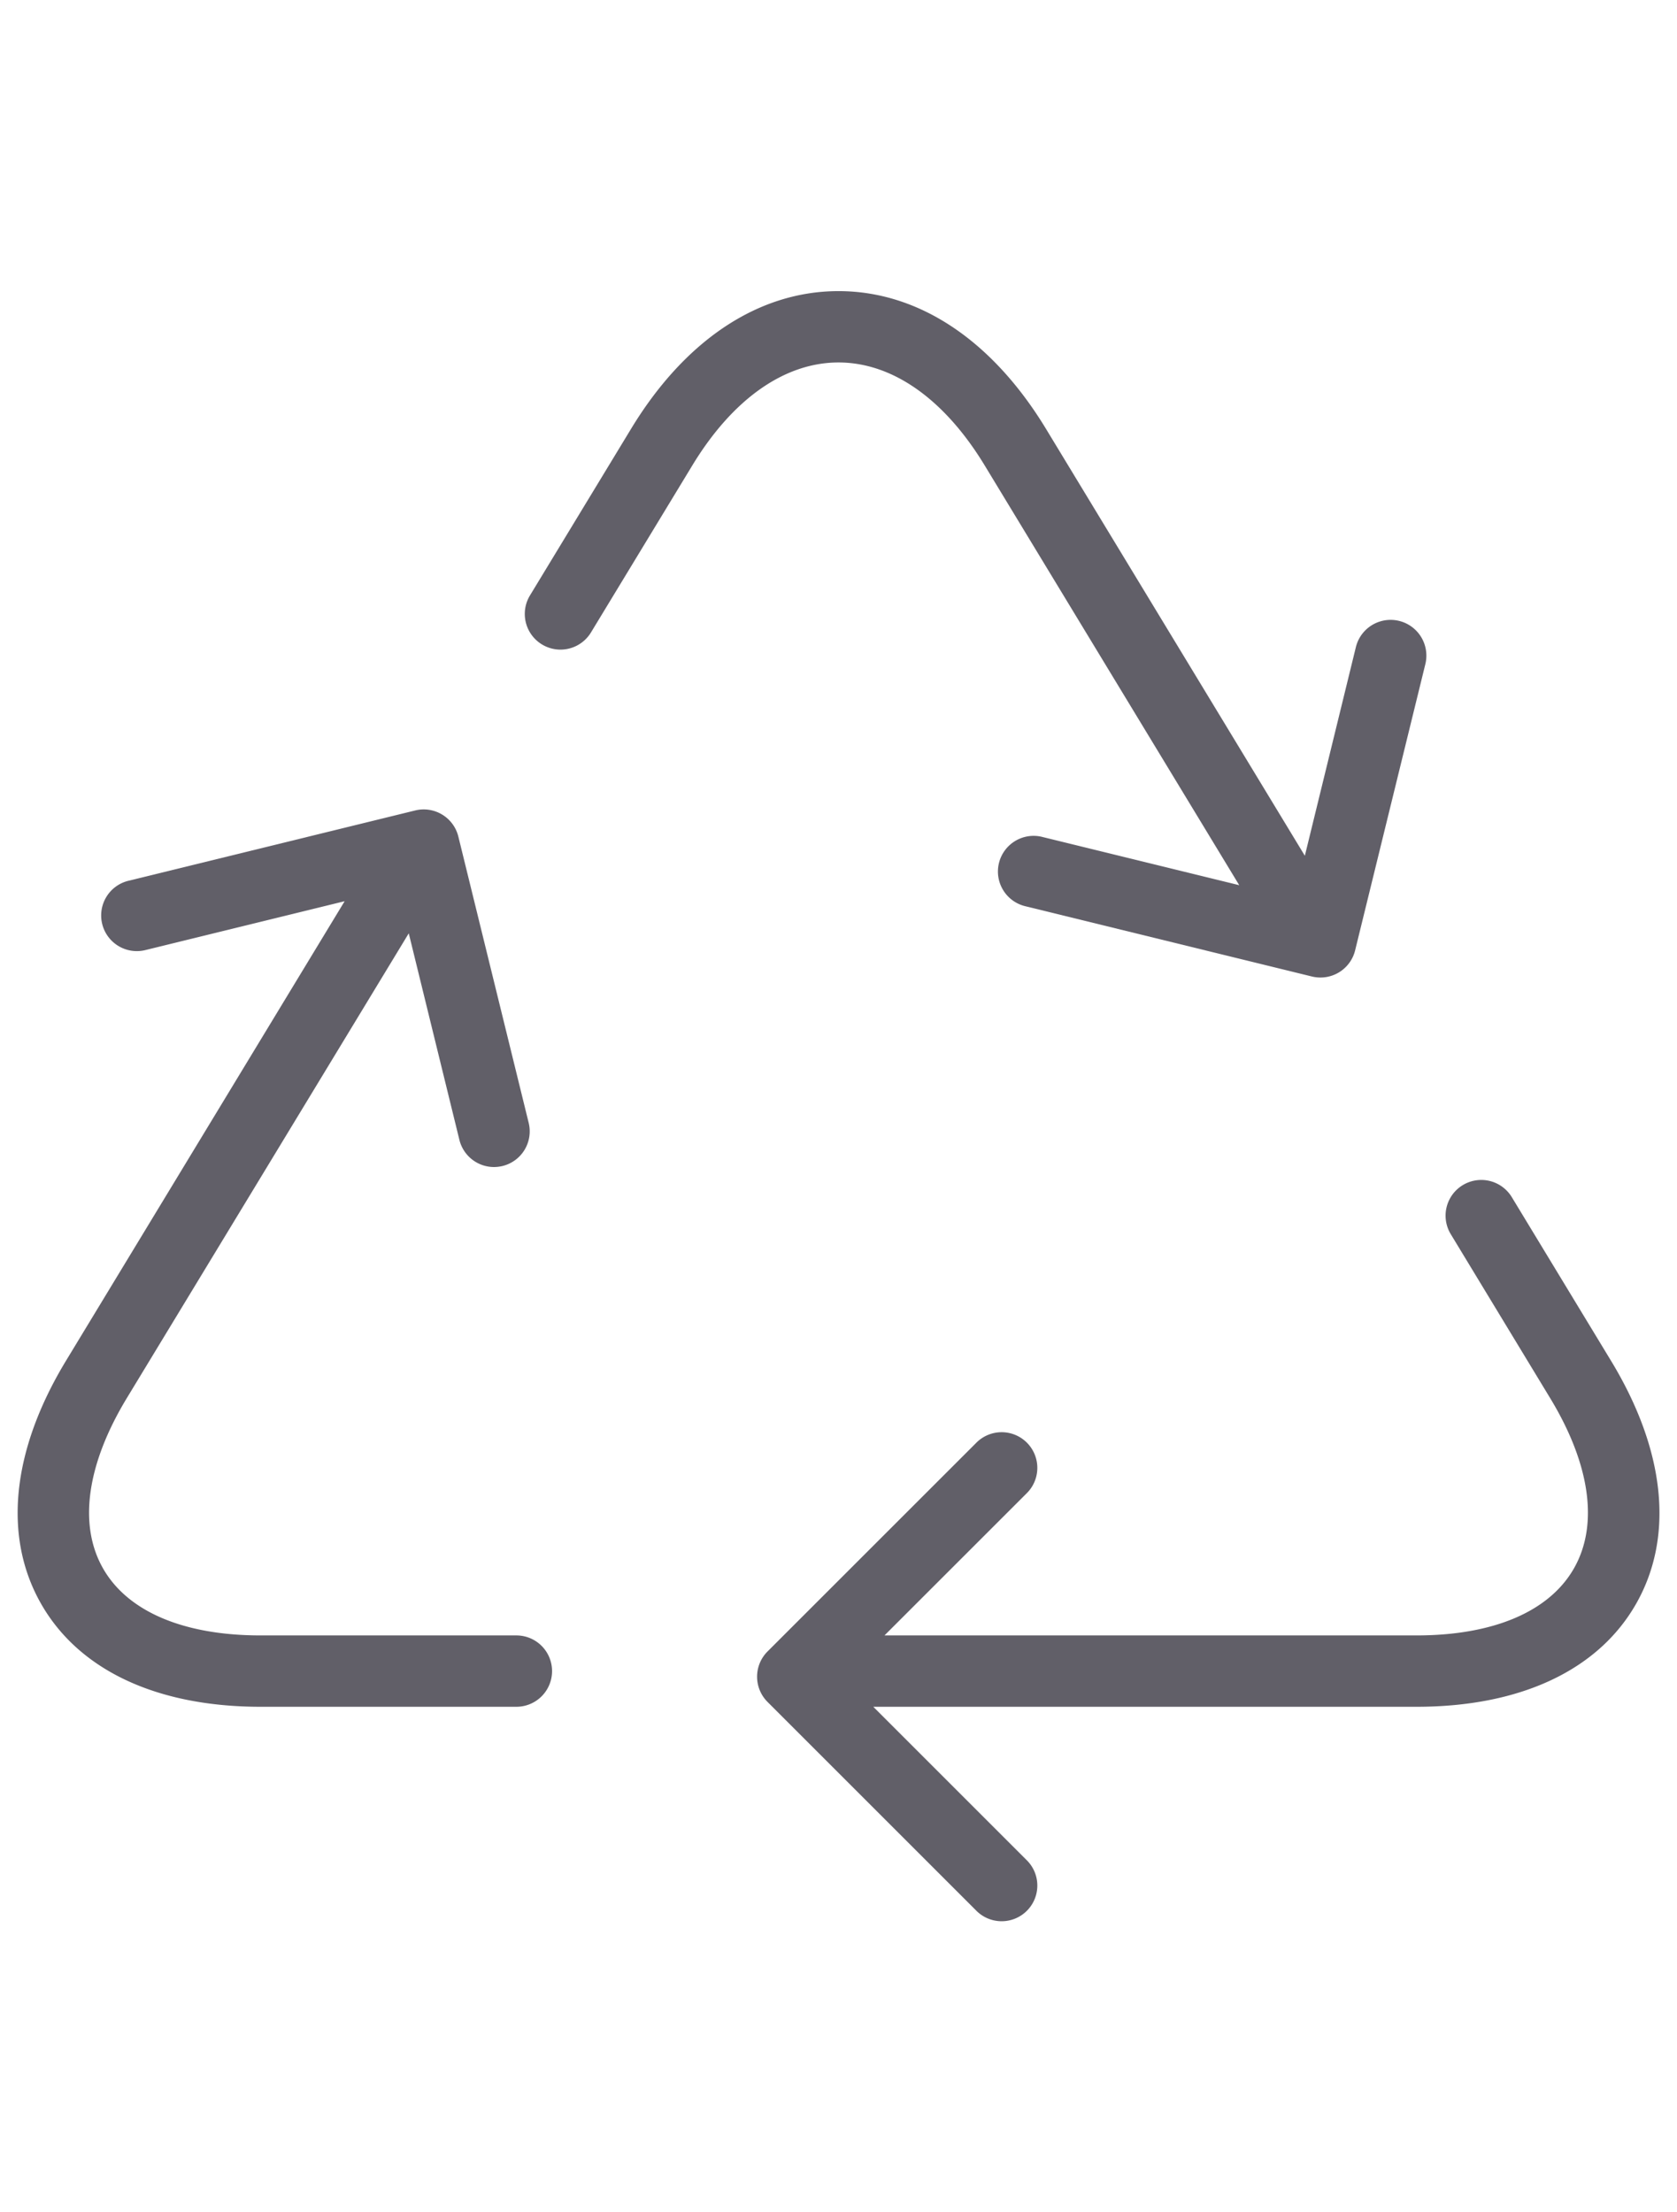
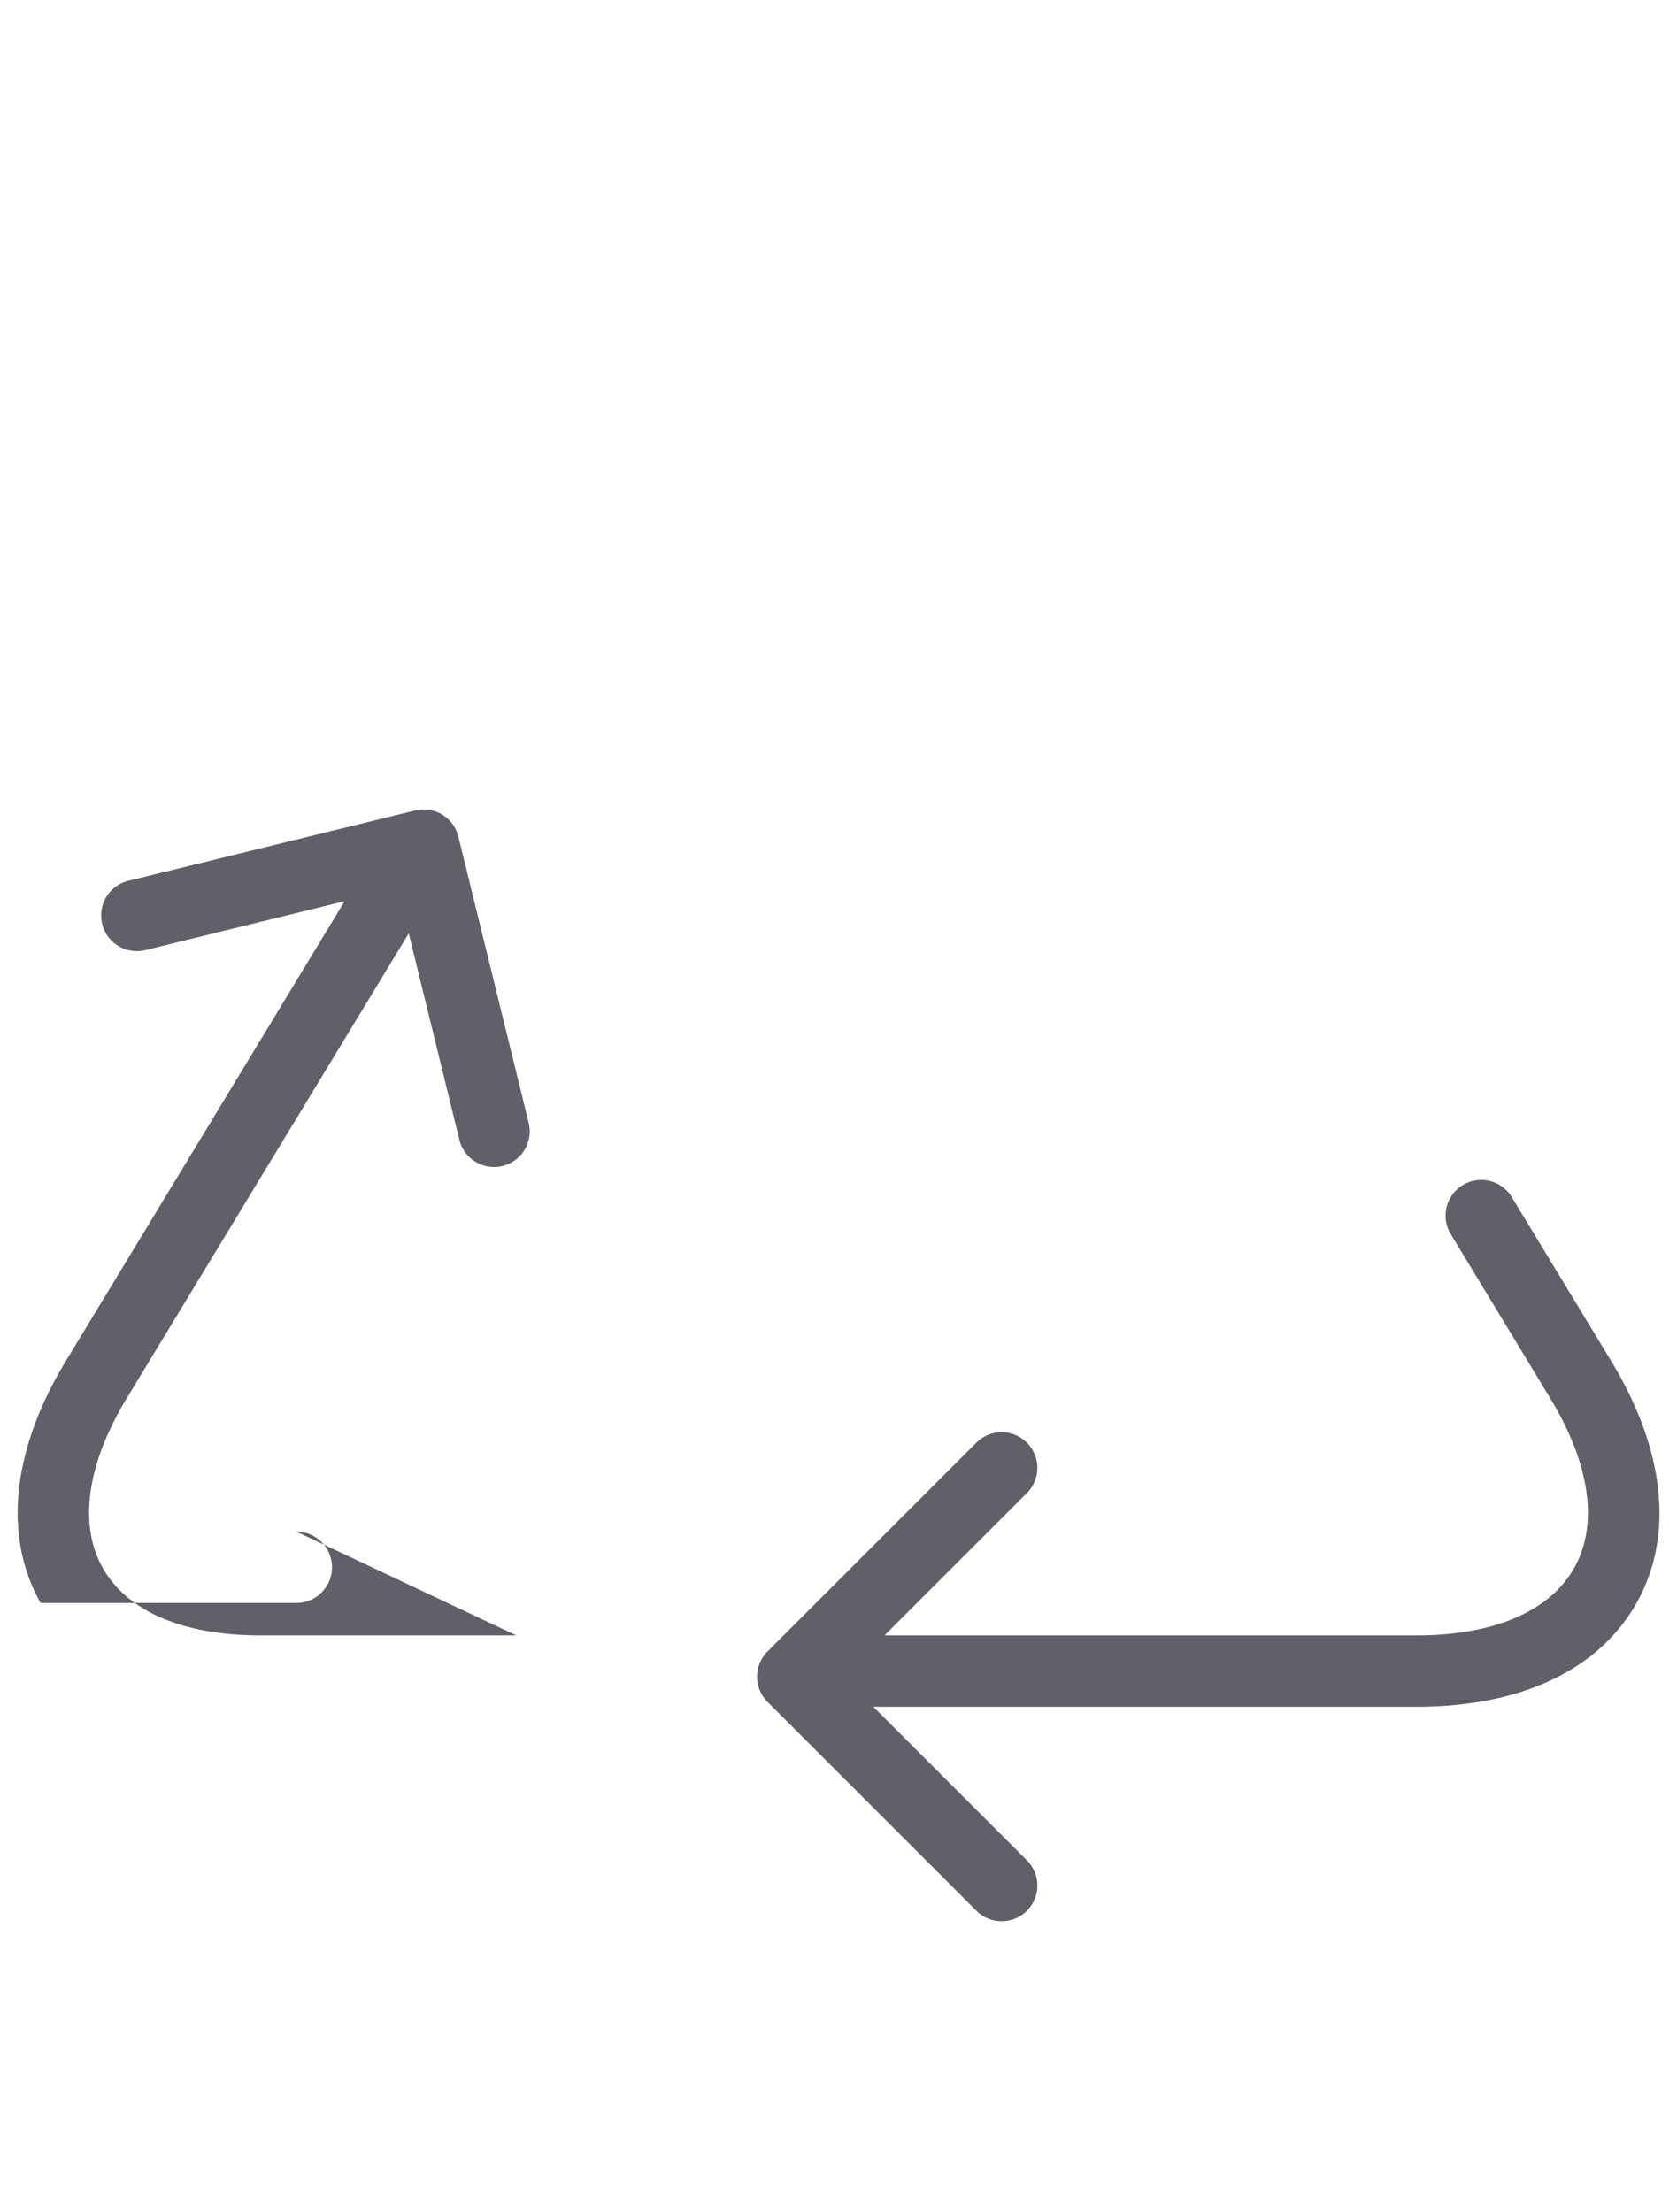
<svg xmlns="http://www.w3.org/2000/svg" width="47" height="62" viewBox="0 0 47 62">
  <defs>
    <style>.a{fill:none;}.b{fill:#615f68;}</style>
  </defs>
  <rect class="a" x="0.179" y="-0.091" width="46.618" height="62.157" />
-   <path class="b" d="M27.6,13.051l7.131,11.761-5.508-1.35a1,1,0,1,0-.477,1.942l8.024,1.968a1.033,1.033,0,0,0,.239.028,1,1,0,0,0,.97-.761l1.968-8.023A1,1,0,1,0,38,18.139L36.57,23.987,29.311,12.014C27.8,9.529,25.74,8.16,23.5,8.16s-4.3,1.369-5.81,3.854L14.847,16.7a1,1,0,0,0,1.71,1.037L19.4,13.051c1.13-1.864,2.586-2.891,4.1-2.891S26.47,11.187,27.6,13.051Z" />
  <path class="b" d="M45.154,38.148,42.37,33.556a1,1,0,1,0-1.711,1.037l2.784,4.593c1.123,1.851,1.364,3.543.676,4.763s-2.258,1.892-4.424,1.892H24.789l3.978-3.977a1,1,0,1,0-1.414-1.414l-5.842,5.841a1,1,0,0,0,0,1.414l5.842,5.842a1,1,0,1,0,1.414-1.414l-4.292-4.292H39.7c2.92,0,5.111-1.033,6.167-2.91S46.668,40.646,45.154,38.148Z" />
-   <path class="b" d="M14.472,45.841H7.305c-2.166,0-3.738-.672-4.425-1.892s-.446-2.912.676-4.763l7.9-13.025,1.419,5.789a1,1,0,0,0,.97.762,1.049,1.049,0,0,0,.24-.029,1,1,0,0,0,.732-1.21L12.846,23.45a1,1,0,0,0-1.209-.733L3.613,24.685a1,1,0,1,0,.477,1.942l5.569-1.366L1.846,38.148c-1.513,2.5-1.765,4.906-.708,6.783s3.247,2.91,6.167,2.91h7.167a1,1,0,1,0,0-2Z" />
+   <path class="b" d="M14.472,45.841H7.305c-2.166,0-3.738-.672-4.425-1.892s-.446-2.912.676-4.763l7.9-13.025,1.419,5.789a1,1,0,0,0,.97.762,1.049,1.049,0,0,0,.24-.029,1,1,0,0,0,.732-1.21L12.846,23.45a1,1,0,0,0-1.209-.733L3.613,24.685a1,1,0,1,0,.477,1.942l5.569-1.366L1.846,38.148c-1.513,2.5-1.765,4.906-.708,6.783h7.167a1,1,0,1,0,0-2Z" />
</svg>